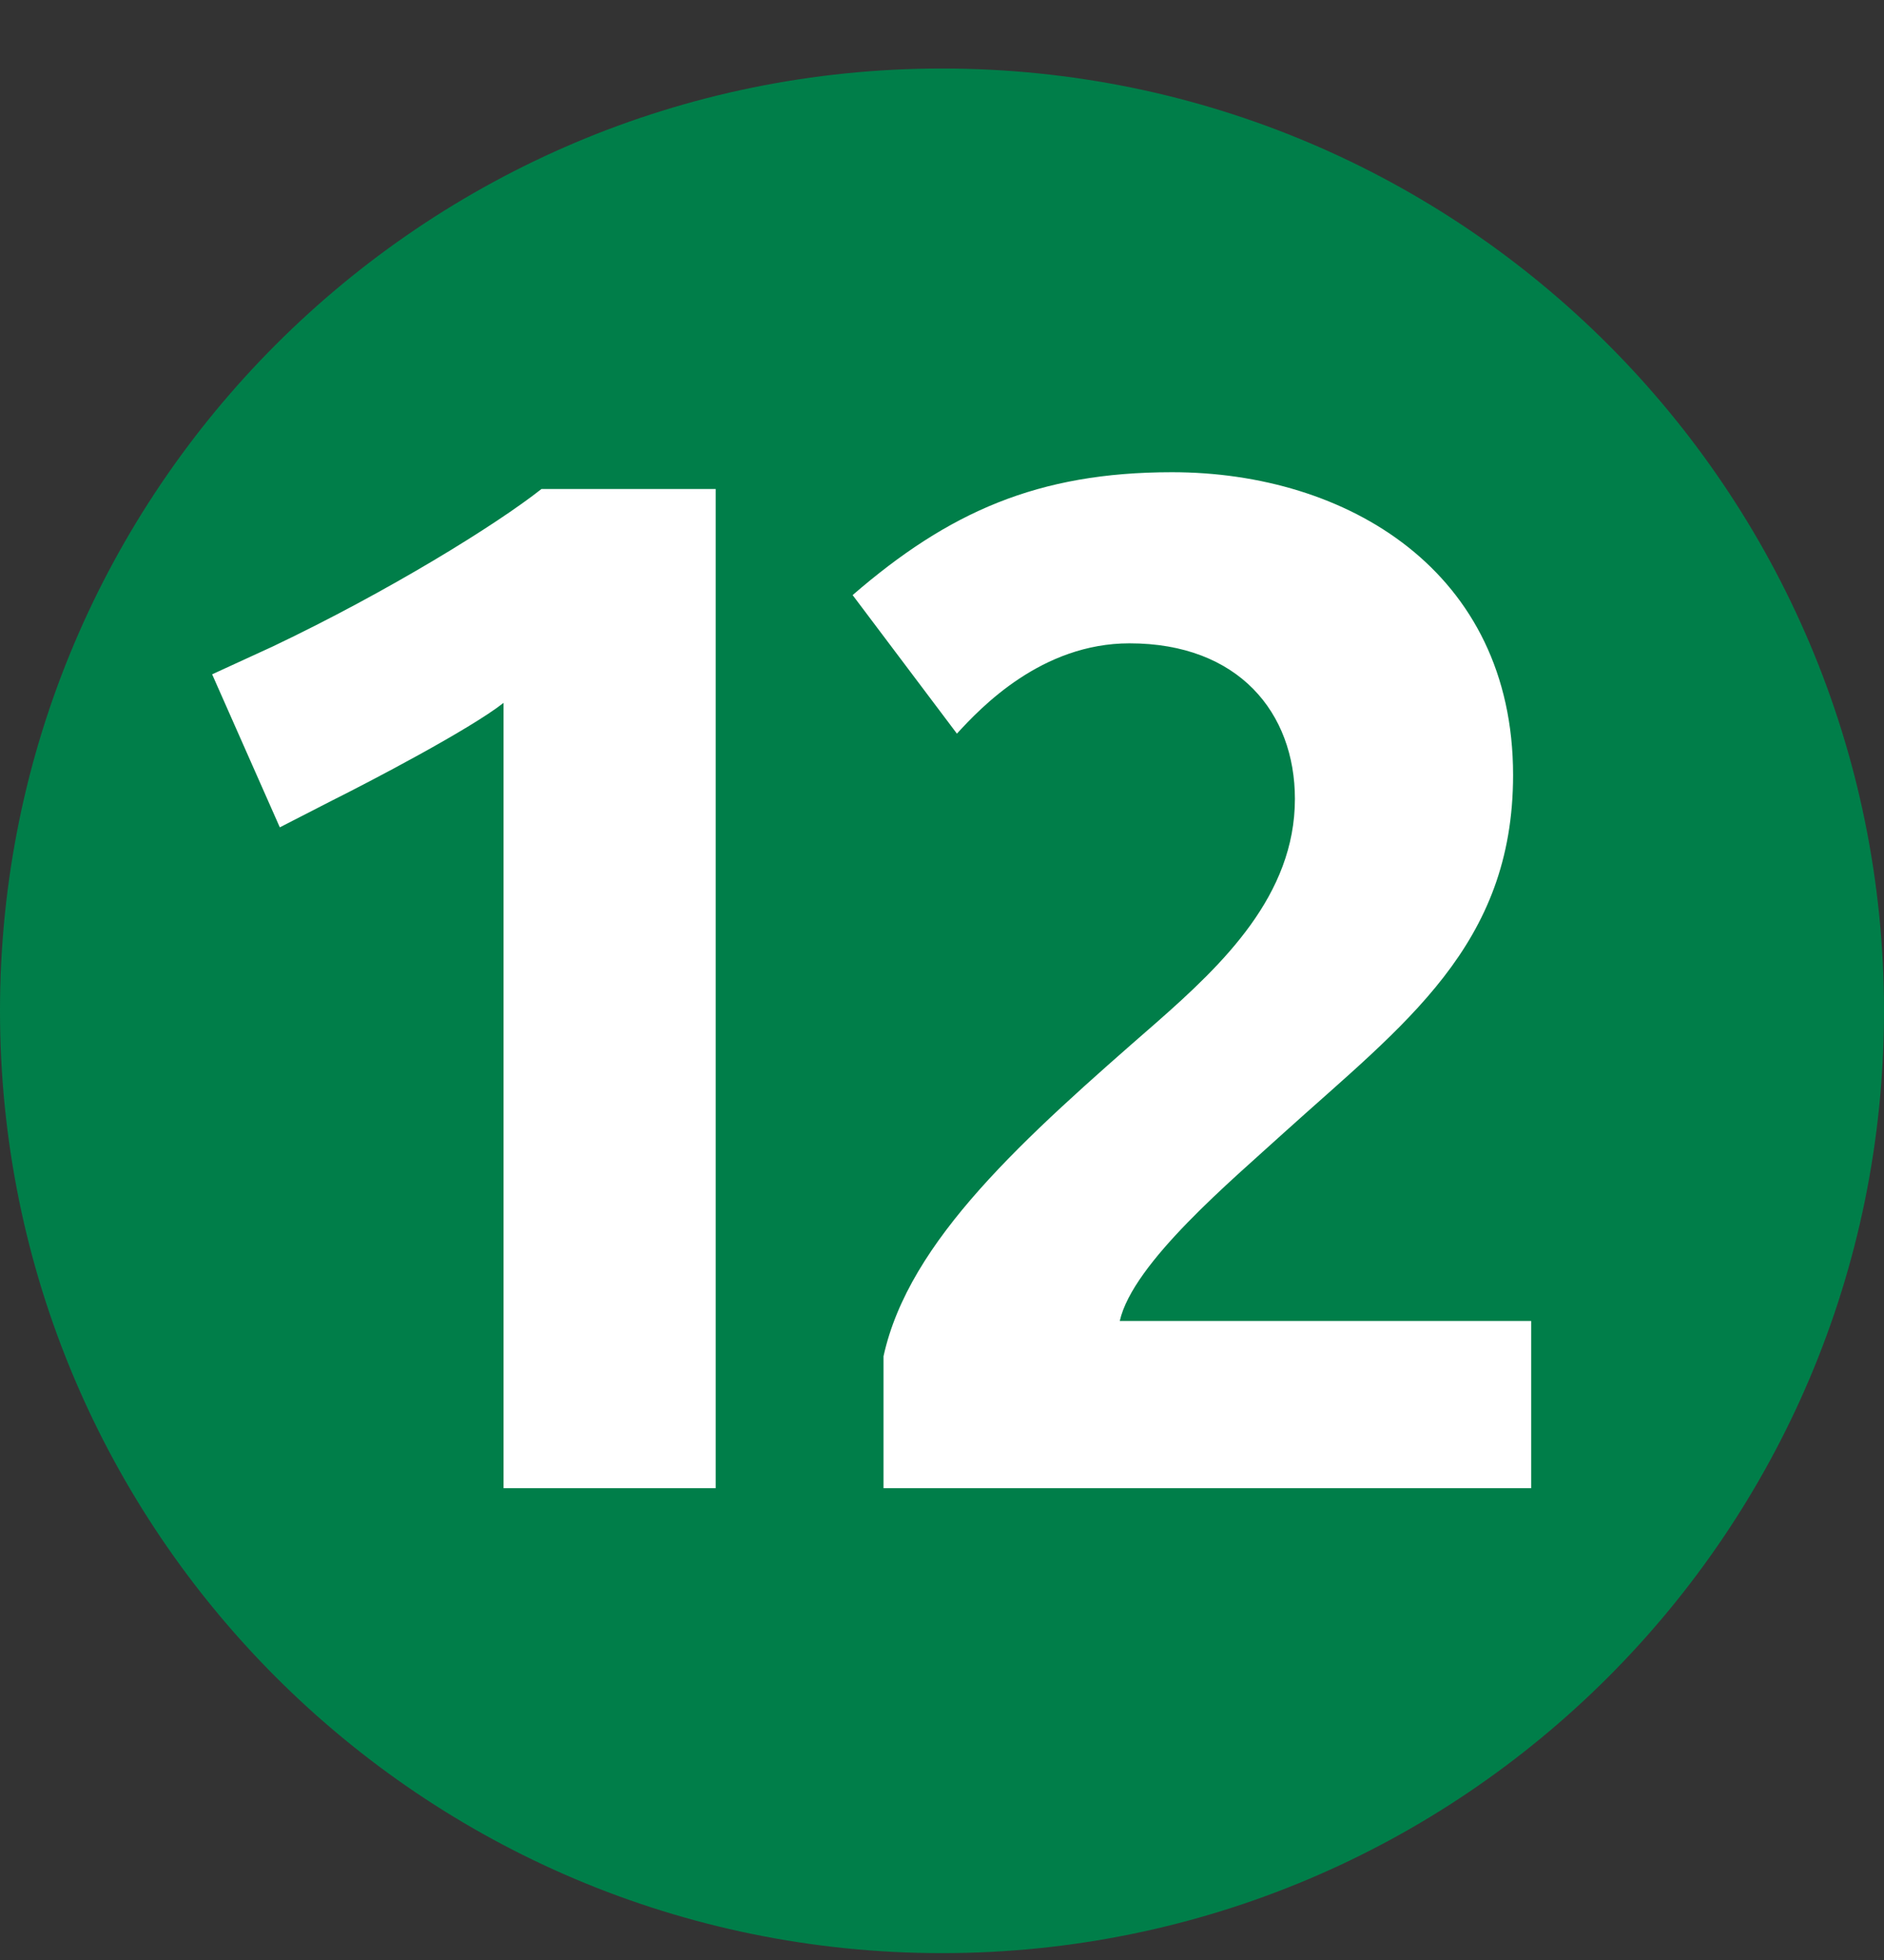
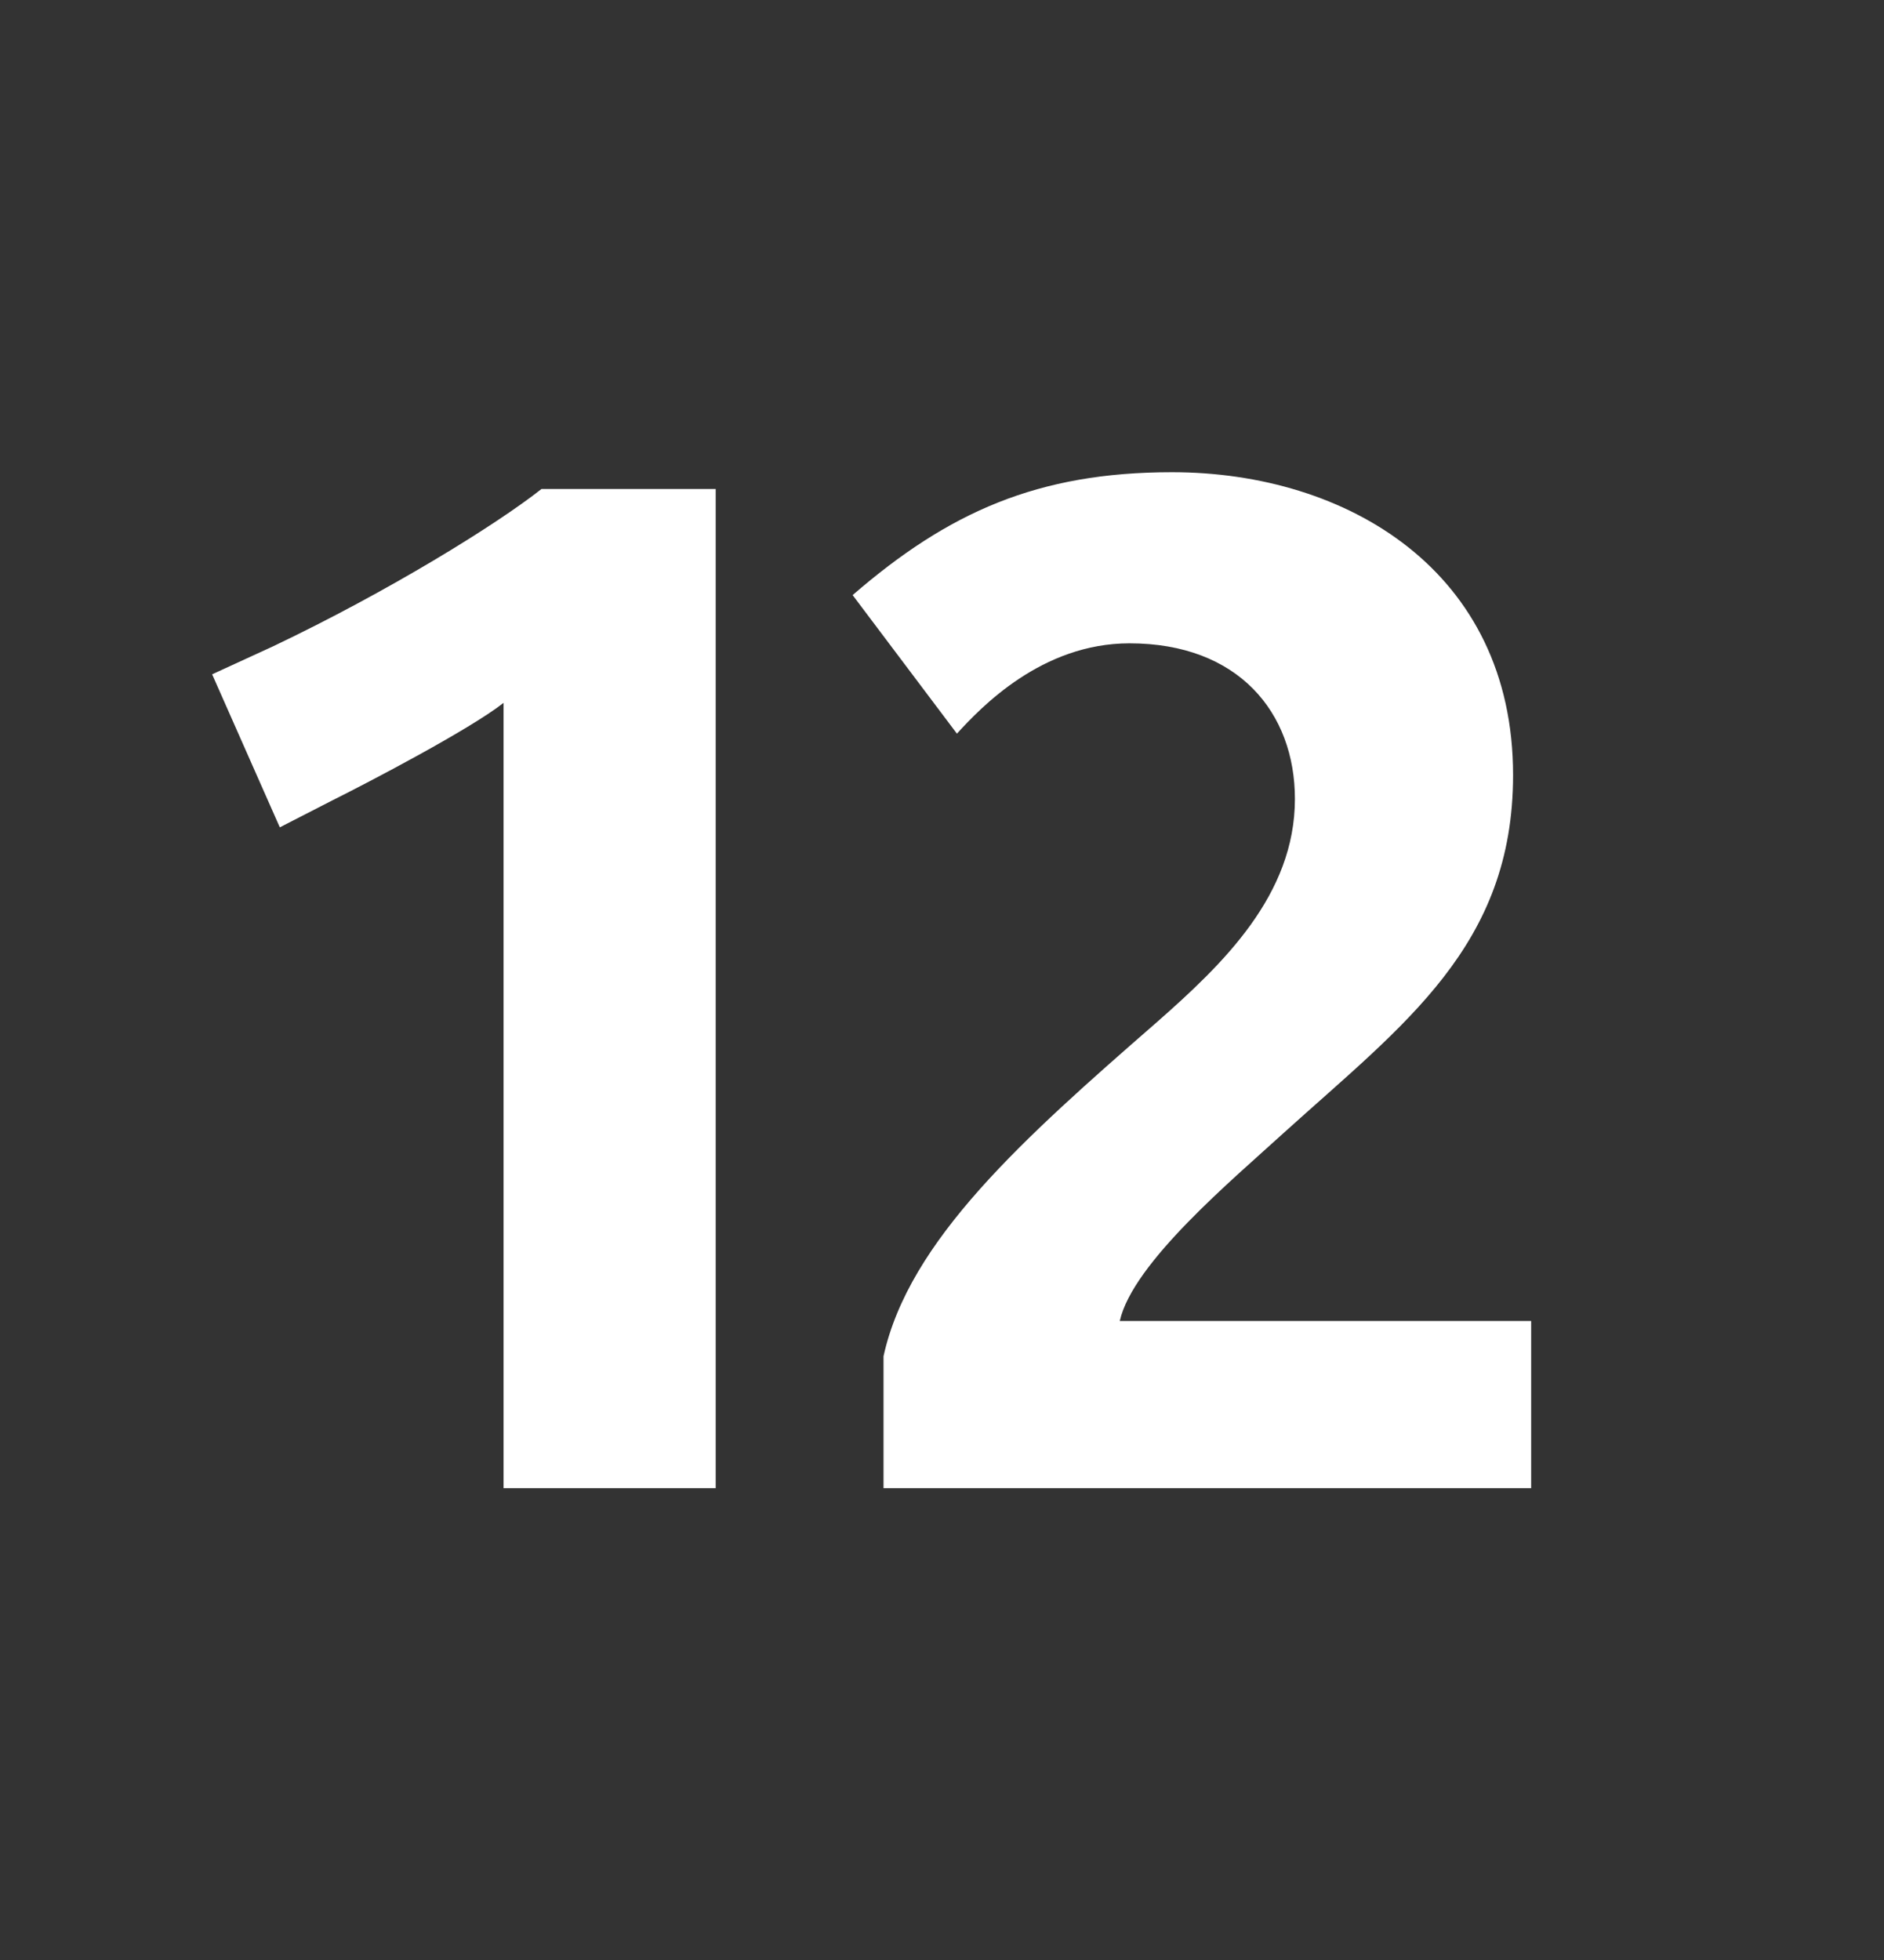
<svg xmlns="http://www.w3.org/2000/svg" width="25" height="26" viewBox="0 0 25 26" fill="none">
  <rect x="0" y="0" width="25" height="26" fill="#333333" stroke="none" />
-   <path d="M12.5 25.909C19.404 25.909 25 20.313 25 13.409C25 6.506 19.404 0.909 12.5 0.909C5.596 0.909 0 6.506 0 13.409C0 20.313 5.596 25.909 12.5 25.909Z" fill="#007E49" />
  <path d="M9.497 19.741V6.487H7.185C6.587 6.959 5.159 7.843 3.621 8.575L2.815 8.945L3.713 10.975L4.409 10.618C4.898 10.374 6.231 9.678 6.682 9.324V19.741H9.497L9.497 19.741ZM20.318 19.741V17.523H14.859C15.032 16.752 16.358 15.646 17.036 15.027C18.633 13.584 20.078 12.547 20.078 10.281C20.078 7.577 17.876 6.264 15.552 6.264C13.77 6.264 12.586 6.794 11.314 7.894L12.698 9.732C13.018 9.382 13.823 8.534 14.988 8.534C16.436 8.534 17.183 9.456 17.183 10.598C17.183 11.875 16.226 12.79 15.347 13.563C13.582 15.101 12.061 16.454 11.724 17.991V19.741H20.318V19.741Z" fill="white" />
</svg>